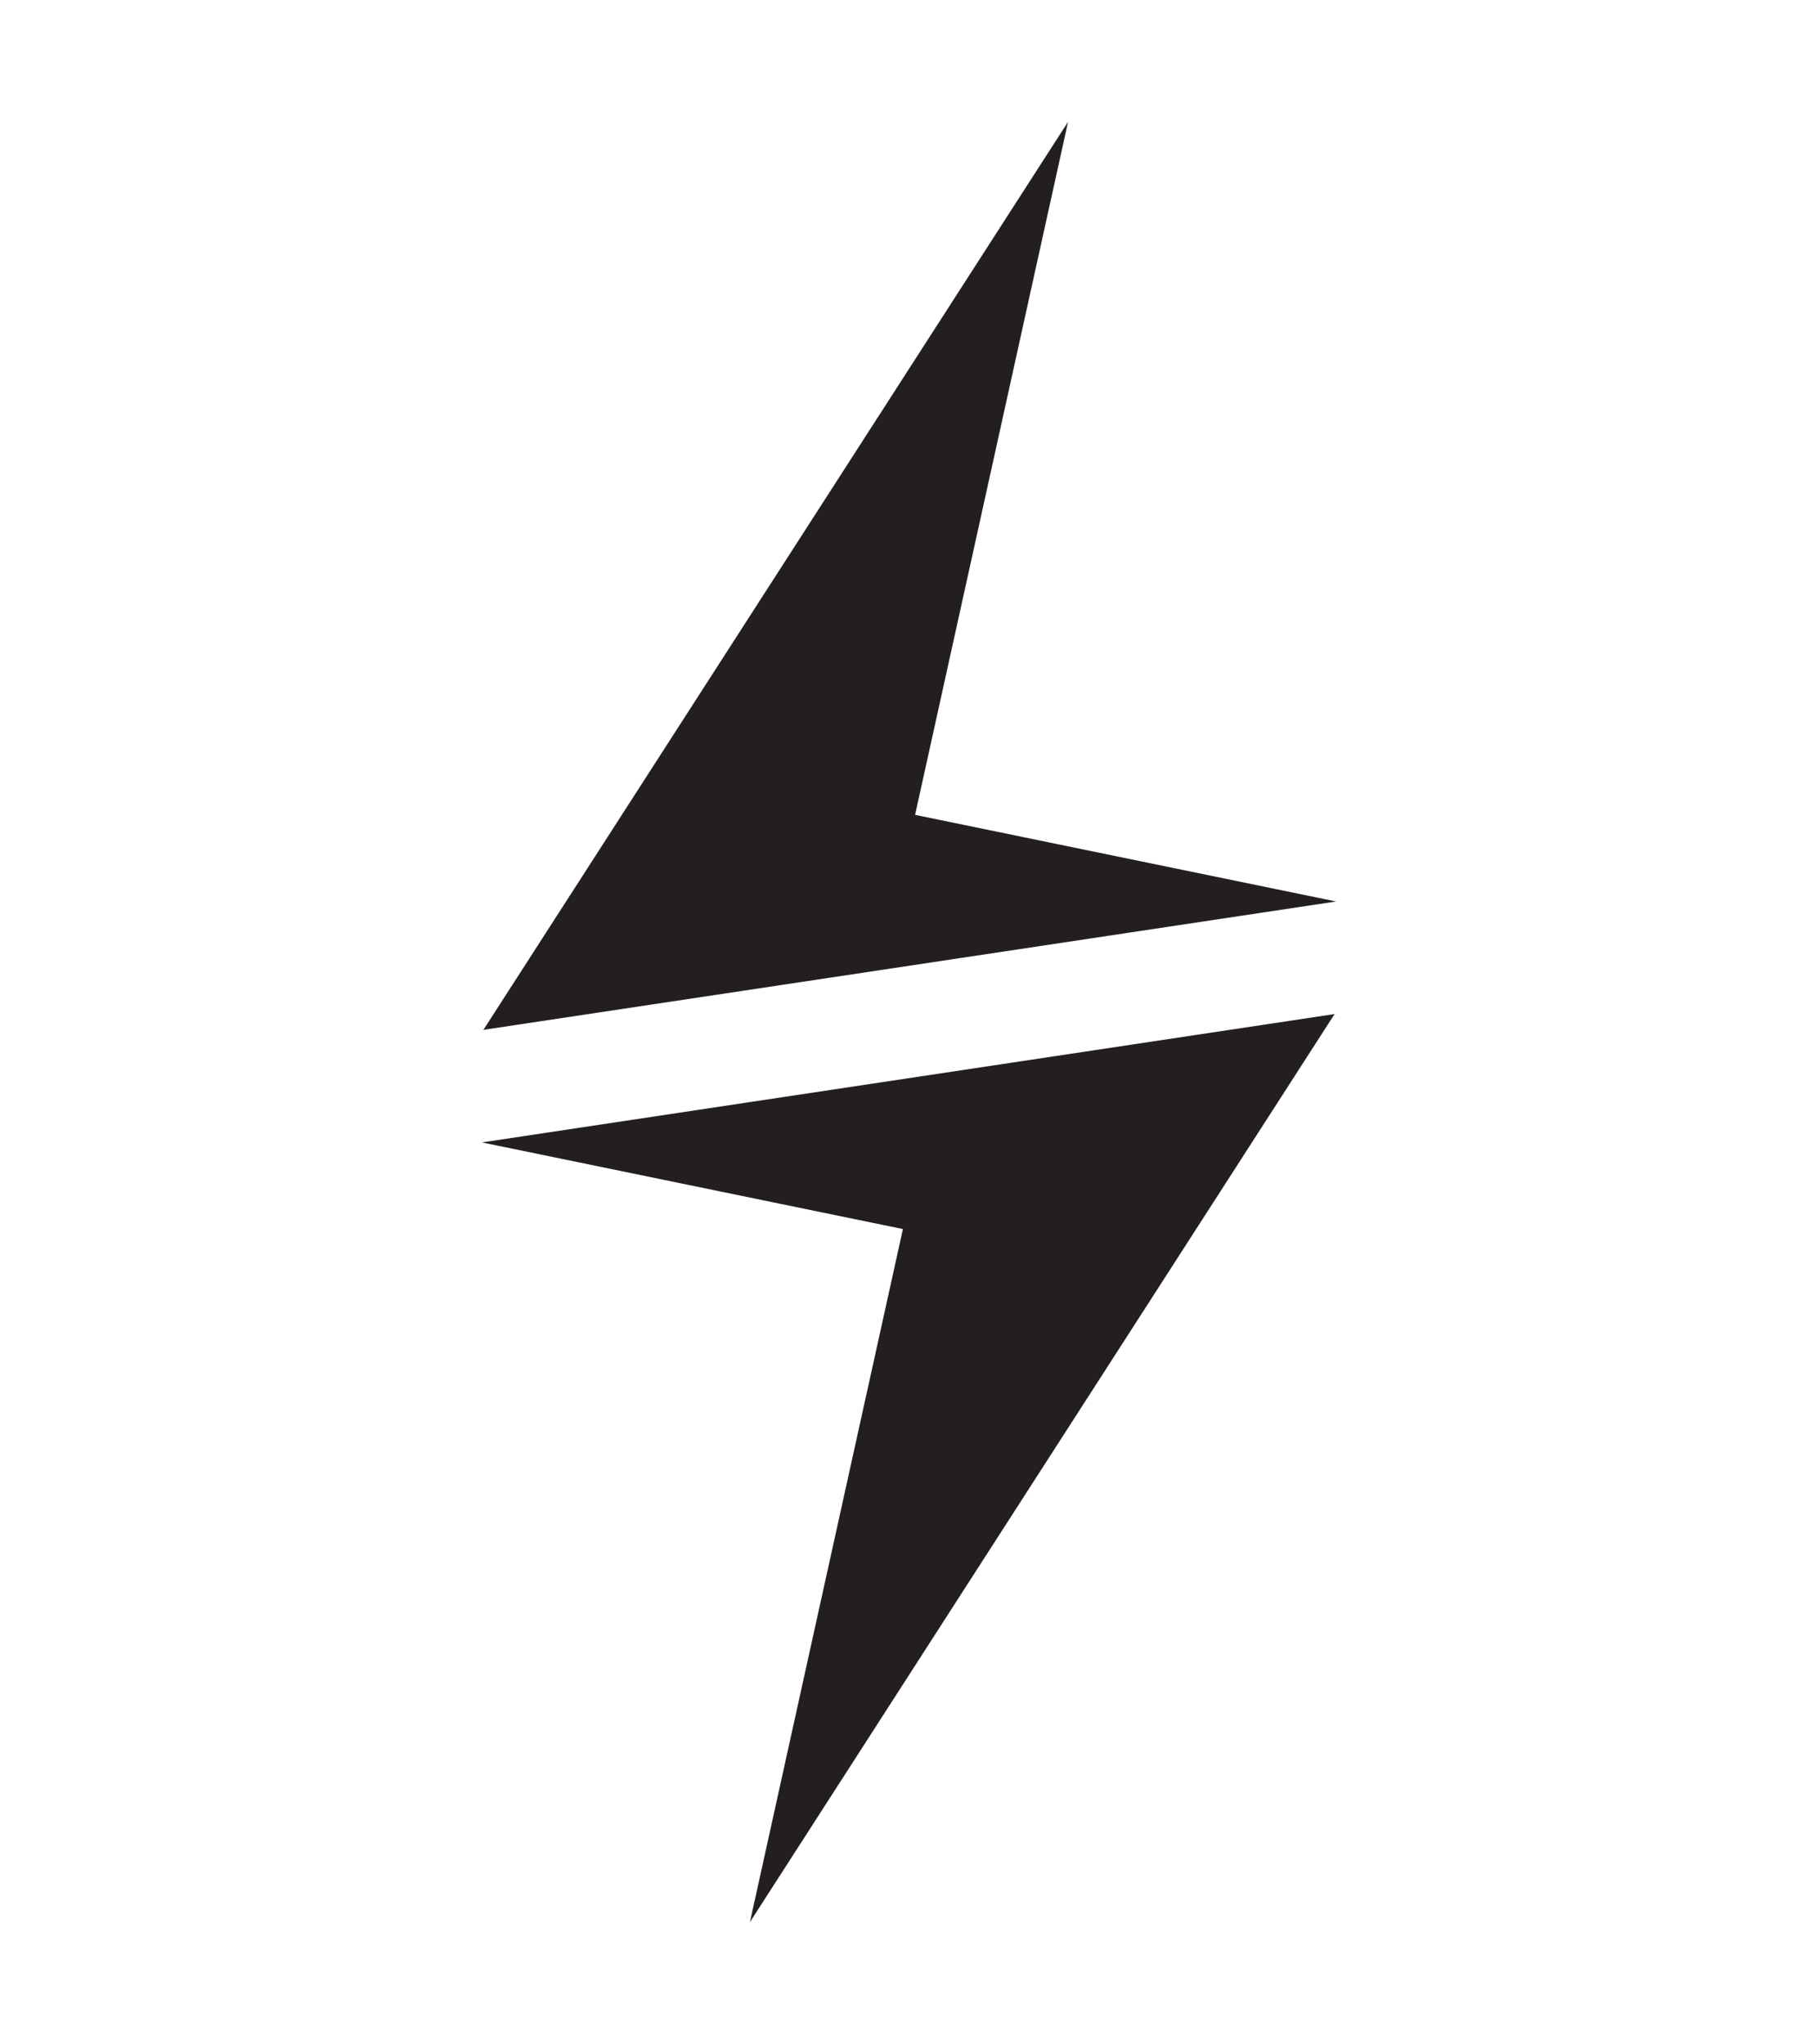
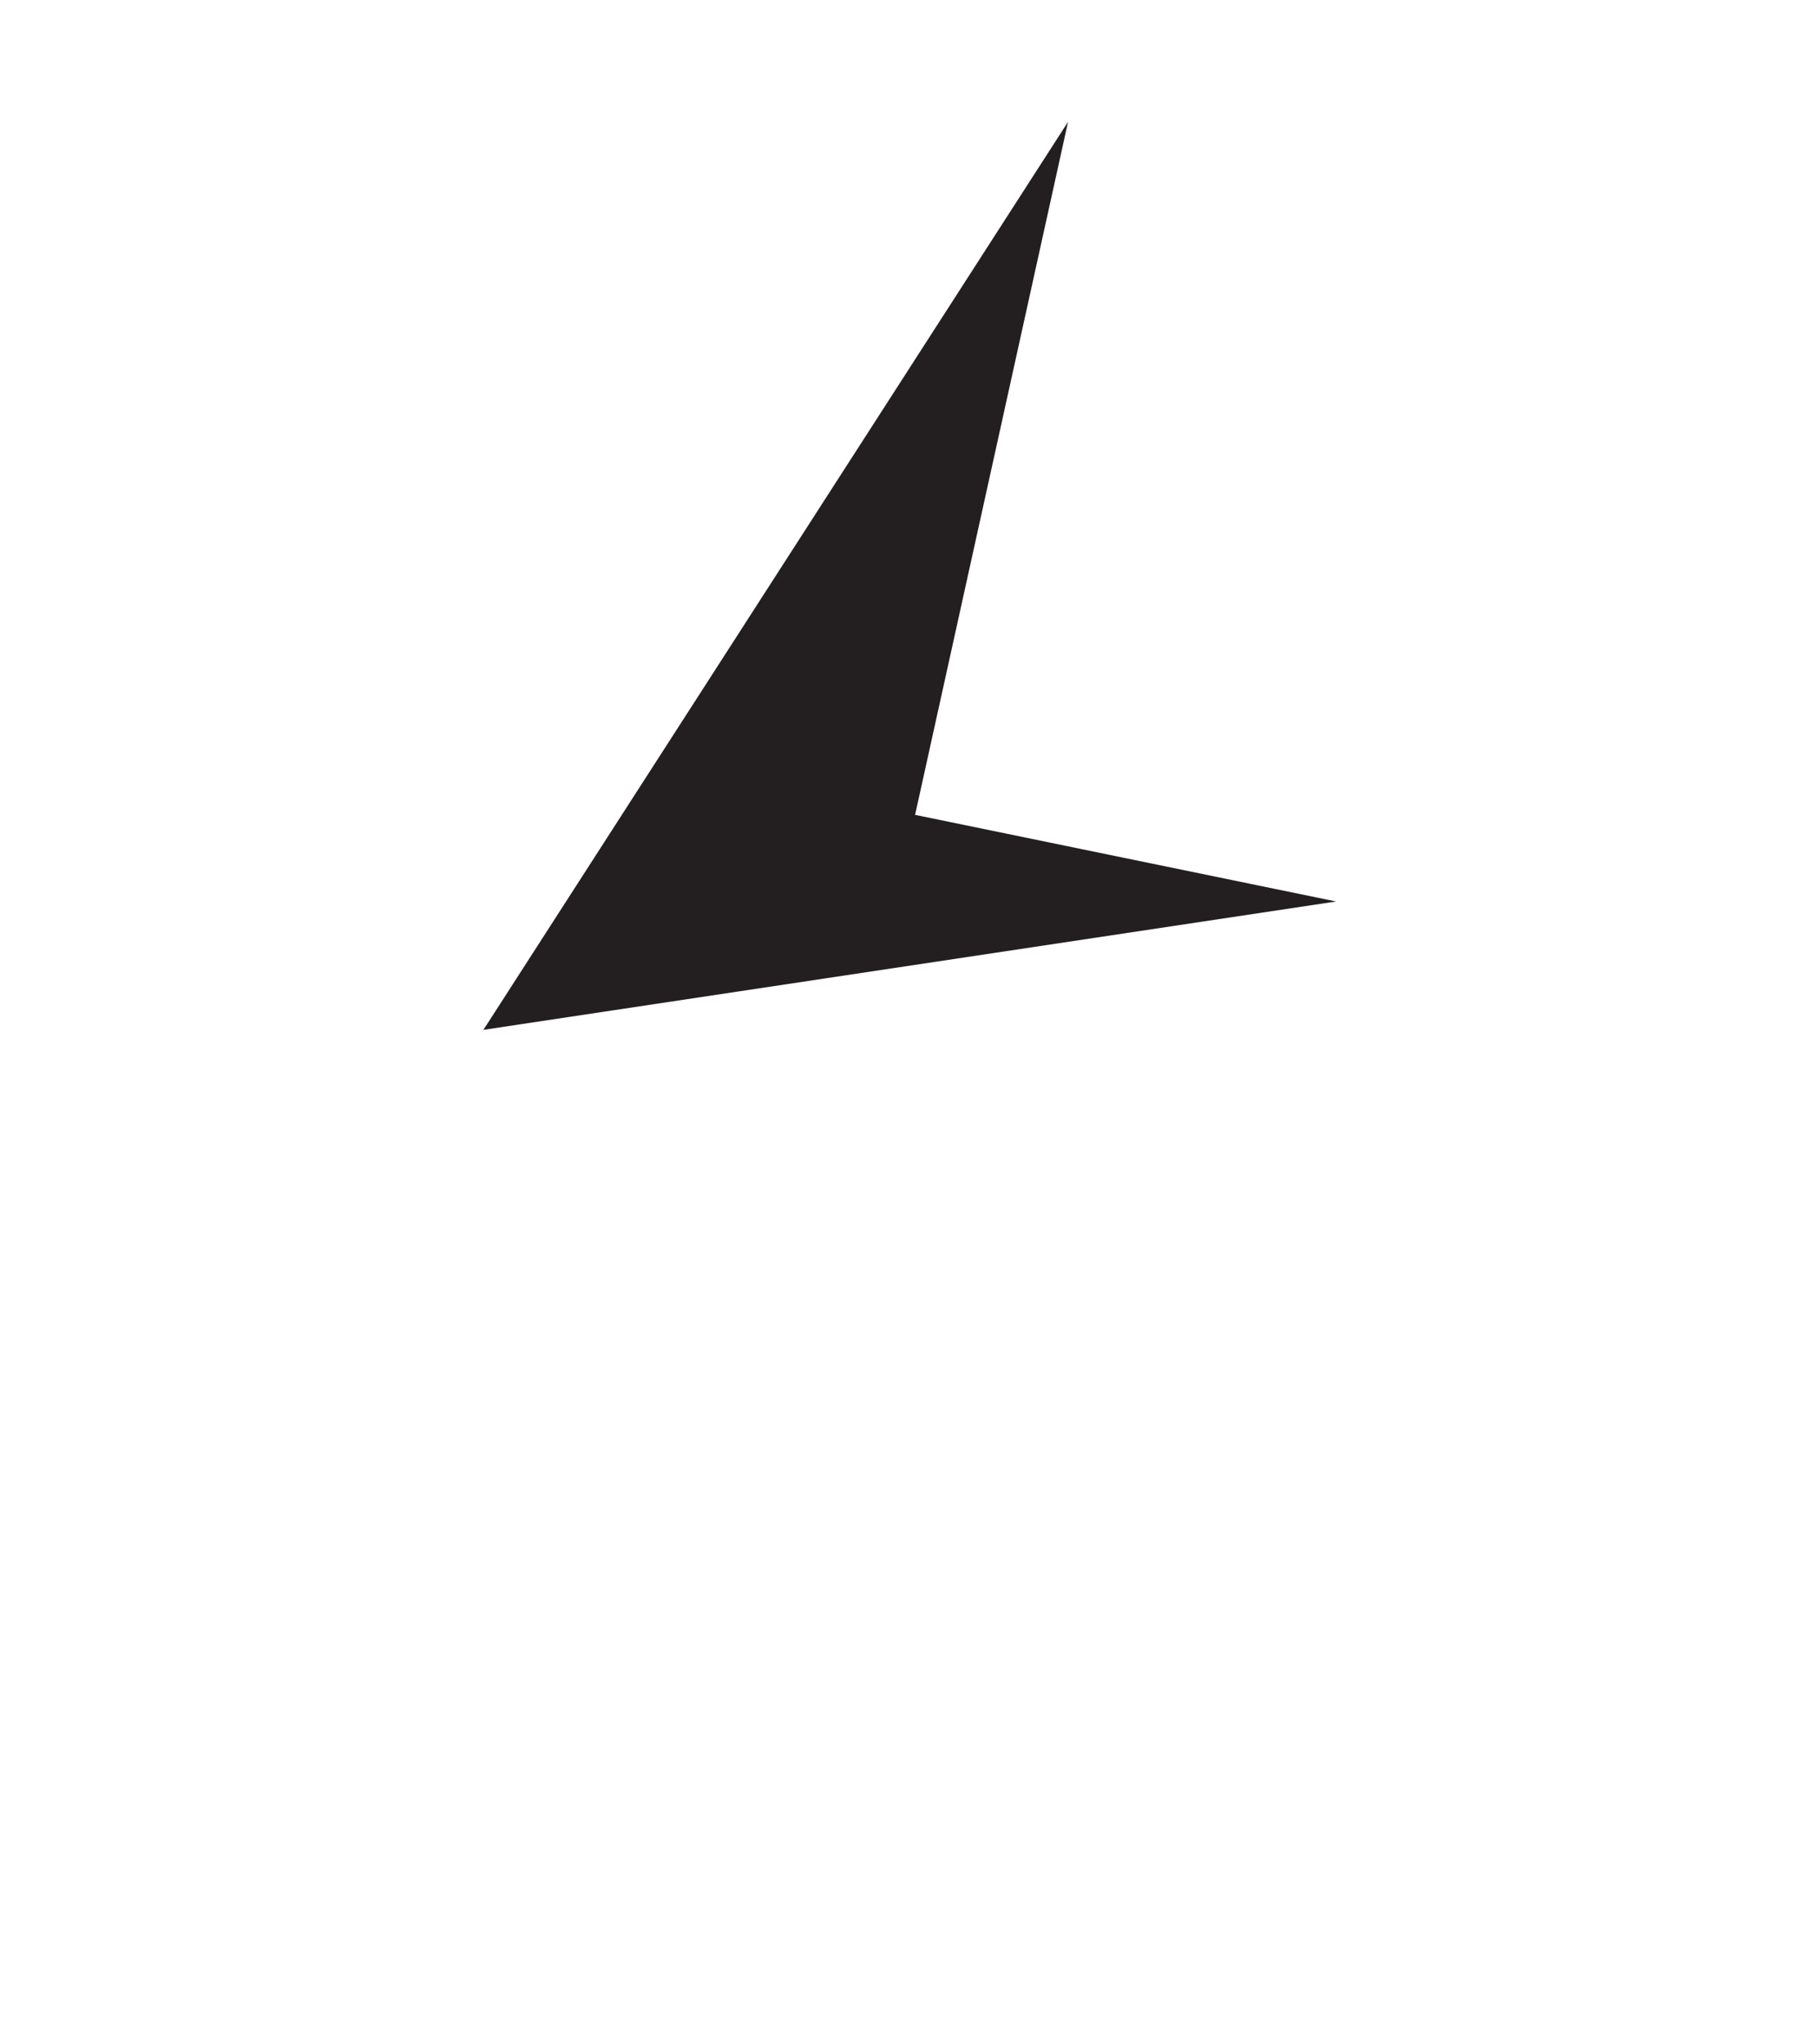
<svg xmlns="http://www.w3.org/2000/svg" id="Layer_1" version="1.1" viewBox="0 0 134.3 151">
  <defs>
    <style>
      .st0 {
        fill: #231f20;
      }
    </style>
  </defs>
  <path class="st0" d="M35.6,76.1l63.1-9.5-31.1-6.4,11.3-51.2-43.2,67.1Z" />
-   <path class="st0" d="M98.7,74.9l-63.1,9.5,31.1,6.4-11.3,51.2,43.2-67.1Z" />
</svg>